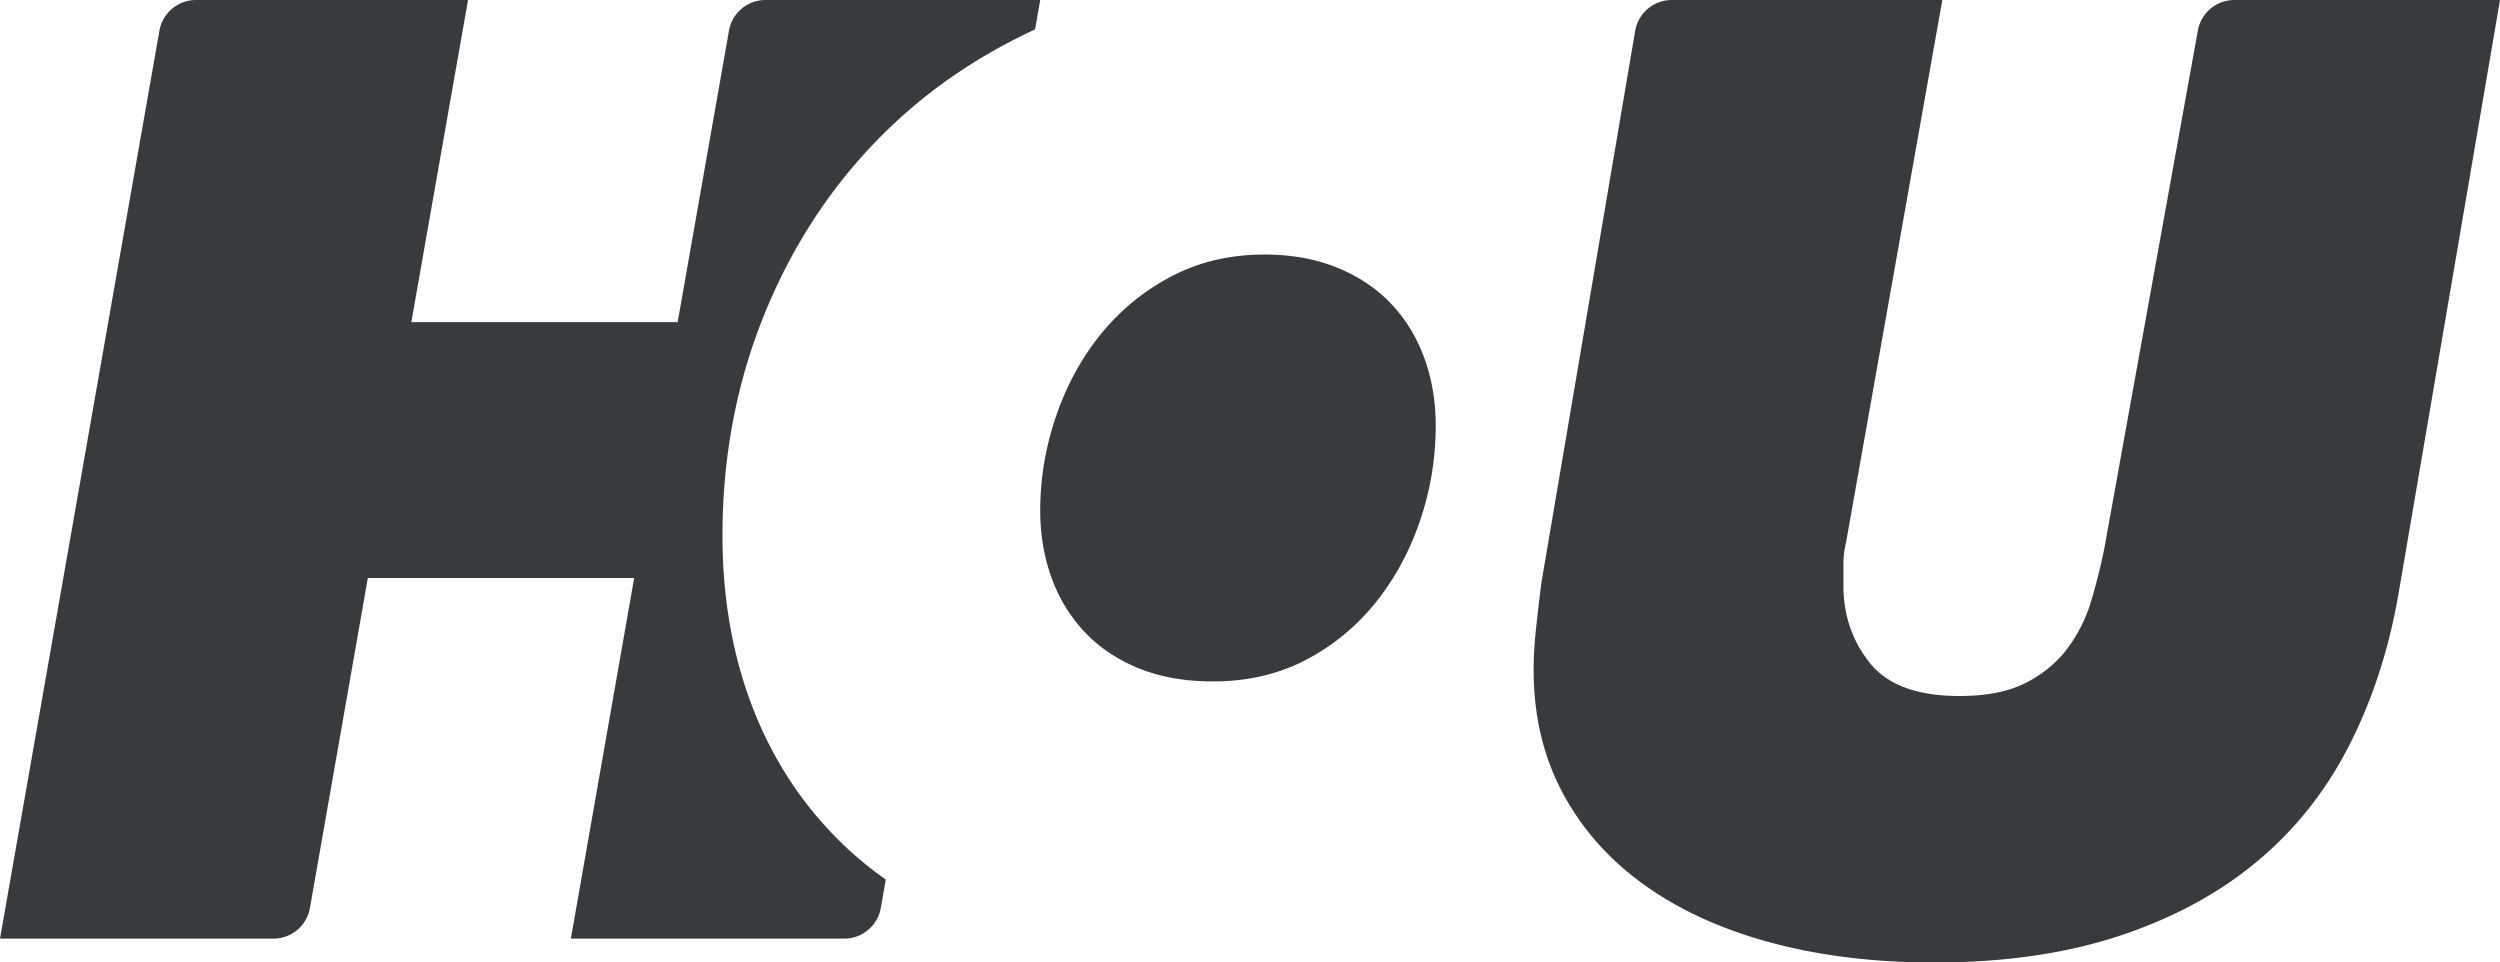
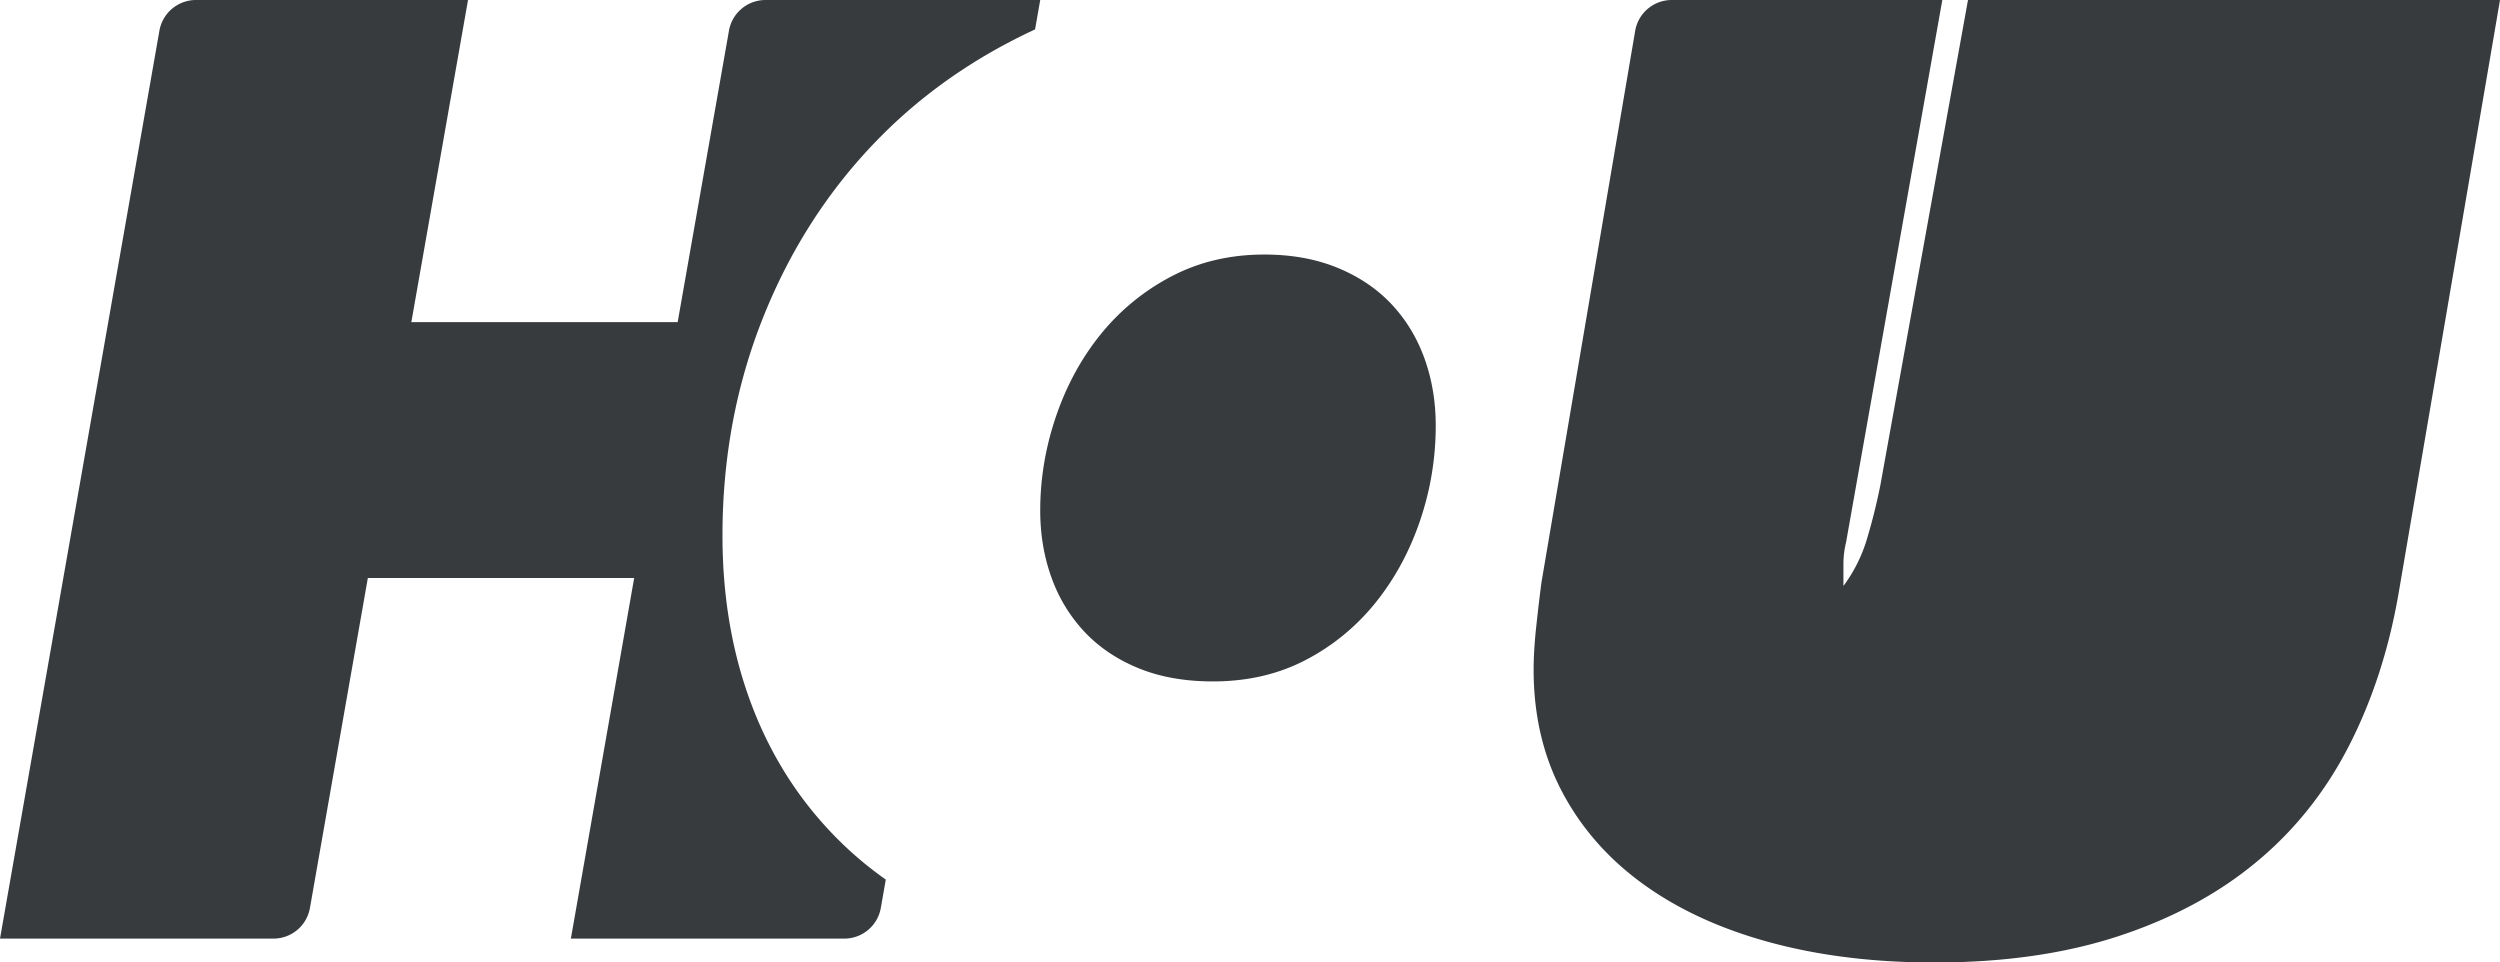
<svg xmlns="http://www.w3.org/2000/svg" width="200" height="77" fill="none">
-   <path fill="#373B3E" fill-rule="evenodd" d="m70.863 70.366-.397 2.263a2.968 2.968 0 0 1-2.92 2.46H45.67l5.063-28.847H29.427l-4.63 26.385a2.968 2.968 0 0 1-2.92 2.462H0L12.752 2.462A2.97 2.97 0 0 1 15.672 0h21.77l-4.535 25.772h21.306l4.103-23.31A2.967 2.967 0 0 1 61.234 0h21.984l-.413 2.353c-4.849 2.248-9.036 5.176-12.56 8.783-3.938 4.03-6.997 8.768-9.177 14.212-2.18 5.445-3.27 11.278-3.27 17.5 0 5.02.81 9.616 2.427 13.789 1.617 4.17 3.99 7.777 7.12 10.818a29.049 29.049 0 0 0 3.518 2.911Zm43.996-36.32c0 2.615-.422 5.16-1.265 7.635-.844 2.475-2.04 4.667-3.586 6.576a17.499 17.499 0 0 1-5.59 4.56c-2.18 1.132-4.641 1.697-7.384 1.697-2.25 0-4.236-.353-5.959-1.06-1.722-.707-3.164-1.68-4.324-2.917a12.422 12.422 0 0 1-2.637-4.348c-.598-1.662-.896-3.447-.896-5.356 0-2.546.421-5.056 1.265-7.53.844-2.475 2.04-4.667 3.586-6.576a17.938 17.938 0 0 1 5.643-4.614c2.215-1.166 4.694-1.75 7.436-1.75 2.18 0 4.131.354 5.854 1.061 1.722.707 3.164 1.68 4.324 2.917 1.16 1.237 2.039 2.686 2.637 4.348.597 1.662.896 3.447.896 5.356Zm77.02 13.469c-.774 4.454-2.092 8.502-3.956 12.142-1.863 3.644-4.324 6.737-7.383 9.28-3.058 2.548-6.732 4.528-11.021 5.942-4.29 1.414-9.212 2.121-14.767 2.121-4.781 0-9.141-.53-13.078-1.59-3.938-1.061-7.313-2.6-10.125-4.616-2.813-2.014-4.993-4.47-6.54-7.371-1.547-2.898-2.32-6.185-2.32-9.863 0-.99.07-2.139.211-3.447.14-1.308.281-2.492.422-3.553l7.49-44.081A2.969 2.969 0 0 1 133.734 0h21.651l-7.699 43.378a7.432 7.432 0 0 0-.211 1.803v1.697c0 2.334.703 4.384 2.109 6.152 1.407 1.767 3.797 2.651 7.172 2.651 2.18 0 3.956-.353 5.327-1.06 1.371-.708 2.478-1.627 3.322-2.758a12.125 12.125 0 0 0 1.899-3.818 46.896 46.896 0 0 0 1.054-4.242s5.803-32.132 7.47-41.355A2.966 2.966 0 0 1 178.744 0H200l-8.121 47.515Z" clip-rule="evenodd" />
+   <path fill="#373B3E" fill-rule="evenodd" d="m70.863 70.366-.397 2.263a2.968 2.968 0 0 1-2.92 2.46H45.67l5.063-28.847H29.427l-4.63 26.385a2.968 2.968 0 0 1-2.92 2.462H0L12.752 2.462A2.97 2.97 0 0 1 15.672 0h21.77l-4.535 25.772h21.306l4.103-23.31A2.967 2.967 0 0 1 61.234 0h21.984l-.413 2.353c-4.849 2.248-9.036 5.176-12.56 8.783-3.938 4.03-6.997 8.768-9.177 14.212-2.18 5.445-3.27 11.278-3.27 17.5 0 5.02.81 9.616 2.427 13.789 1.617 4.17 3.99 7.777 7.12 10.818a29.049 29.049 0 0 0 3.518 2.911Zm43.996-36.32c0 2.615-.422 5.16-1.265 7.635-.844 2.475-2.04 4.667-3.586 6.576a17.499 17.499 0 0 1-5.59 4.56c-2.18 1.132-4.641 1.697-7.384 1.697-2.25 0-4.236-.353-5.959-1.06-1.722-.707-3.164-1.68-4.324-2.917a12.422 12.422 0 0 1-2.637-4.348c-.598-1.662-.896-3.447-.896-5.356 0-2.546.421-5.056 1.265-7.53.844-2.475 2.04-4.667 3.586-6.576a17.938 17.938 0 0 1 5.643-4.614c2.215-1.166 4.694-1.75 7.436-1.75 2.18 0 4.131.354 5.854 1.061 1.722.707 3.164 1.68 4.324 2.917 1.16 1.237 2.039 2.686 2.637 4.348.597 1.662.896 3.447.896 5.356Zm77.02 13.469c-.774 4.454-2.092 8.502-3.956 12.142-1.863 3.644-4.324 6.737-7.383 9.28-3.058 2.548-6.732 4.528-11.021 5.942-4.29 1.414-9.212 2.121-14.767 2.121-4.781 0-9.141-.53-13.078-1.59-3.938-1.061-7.313-2.6-10.125-4.616-2.813-2.014-4.993-4.47-6.54-7.371-1.547-2.898-2.32-6.185-2.32-9.863 0-.99.07-2.139.211-3.447.14-1.308.281-2.492.422-3.553l7.49-44.081A2.969 2.969 0 0 1 133.734 0h21.651l-7.699 43.378a7.432 7.432 0 0 0-.211 1.803v1.697a12.125 12.125 0 0 0 1.899-3.818 46.896 46.896 0 0 0 1.054-4.242s5.803-32.132 7.47-41.355A2.966 2.966 0 0 1 178.744 0H200l-8.121 47.515Z" clip-rule="evenodd" />
</svg>